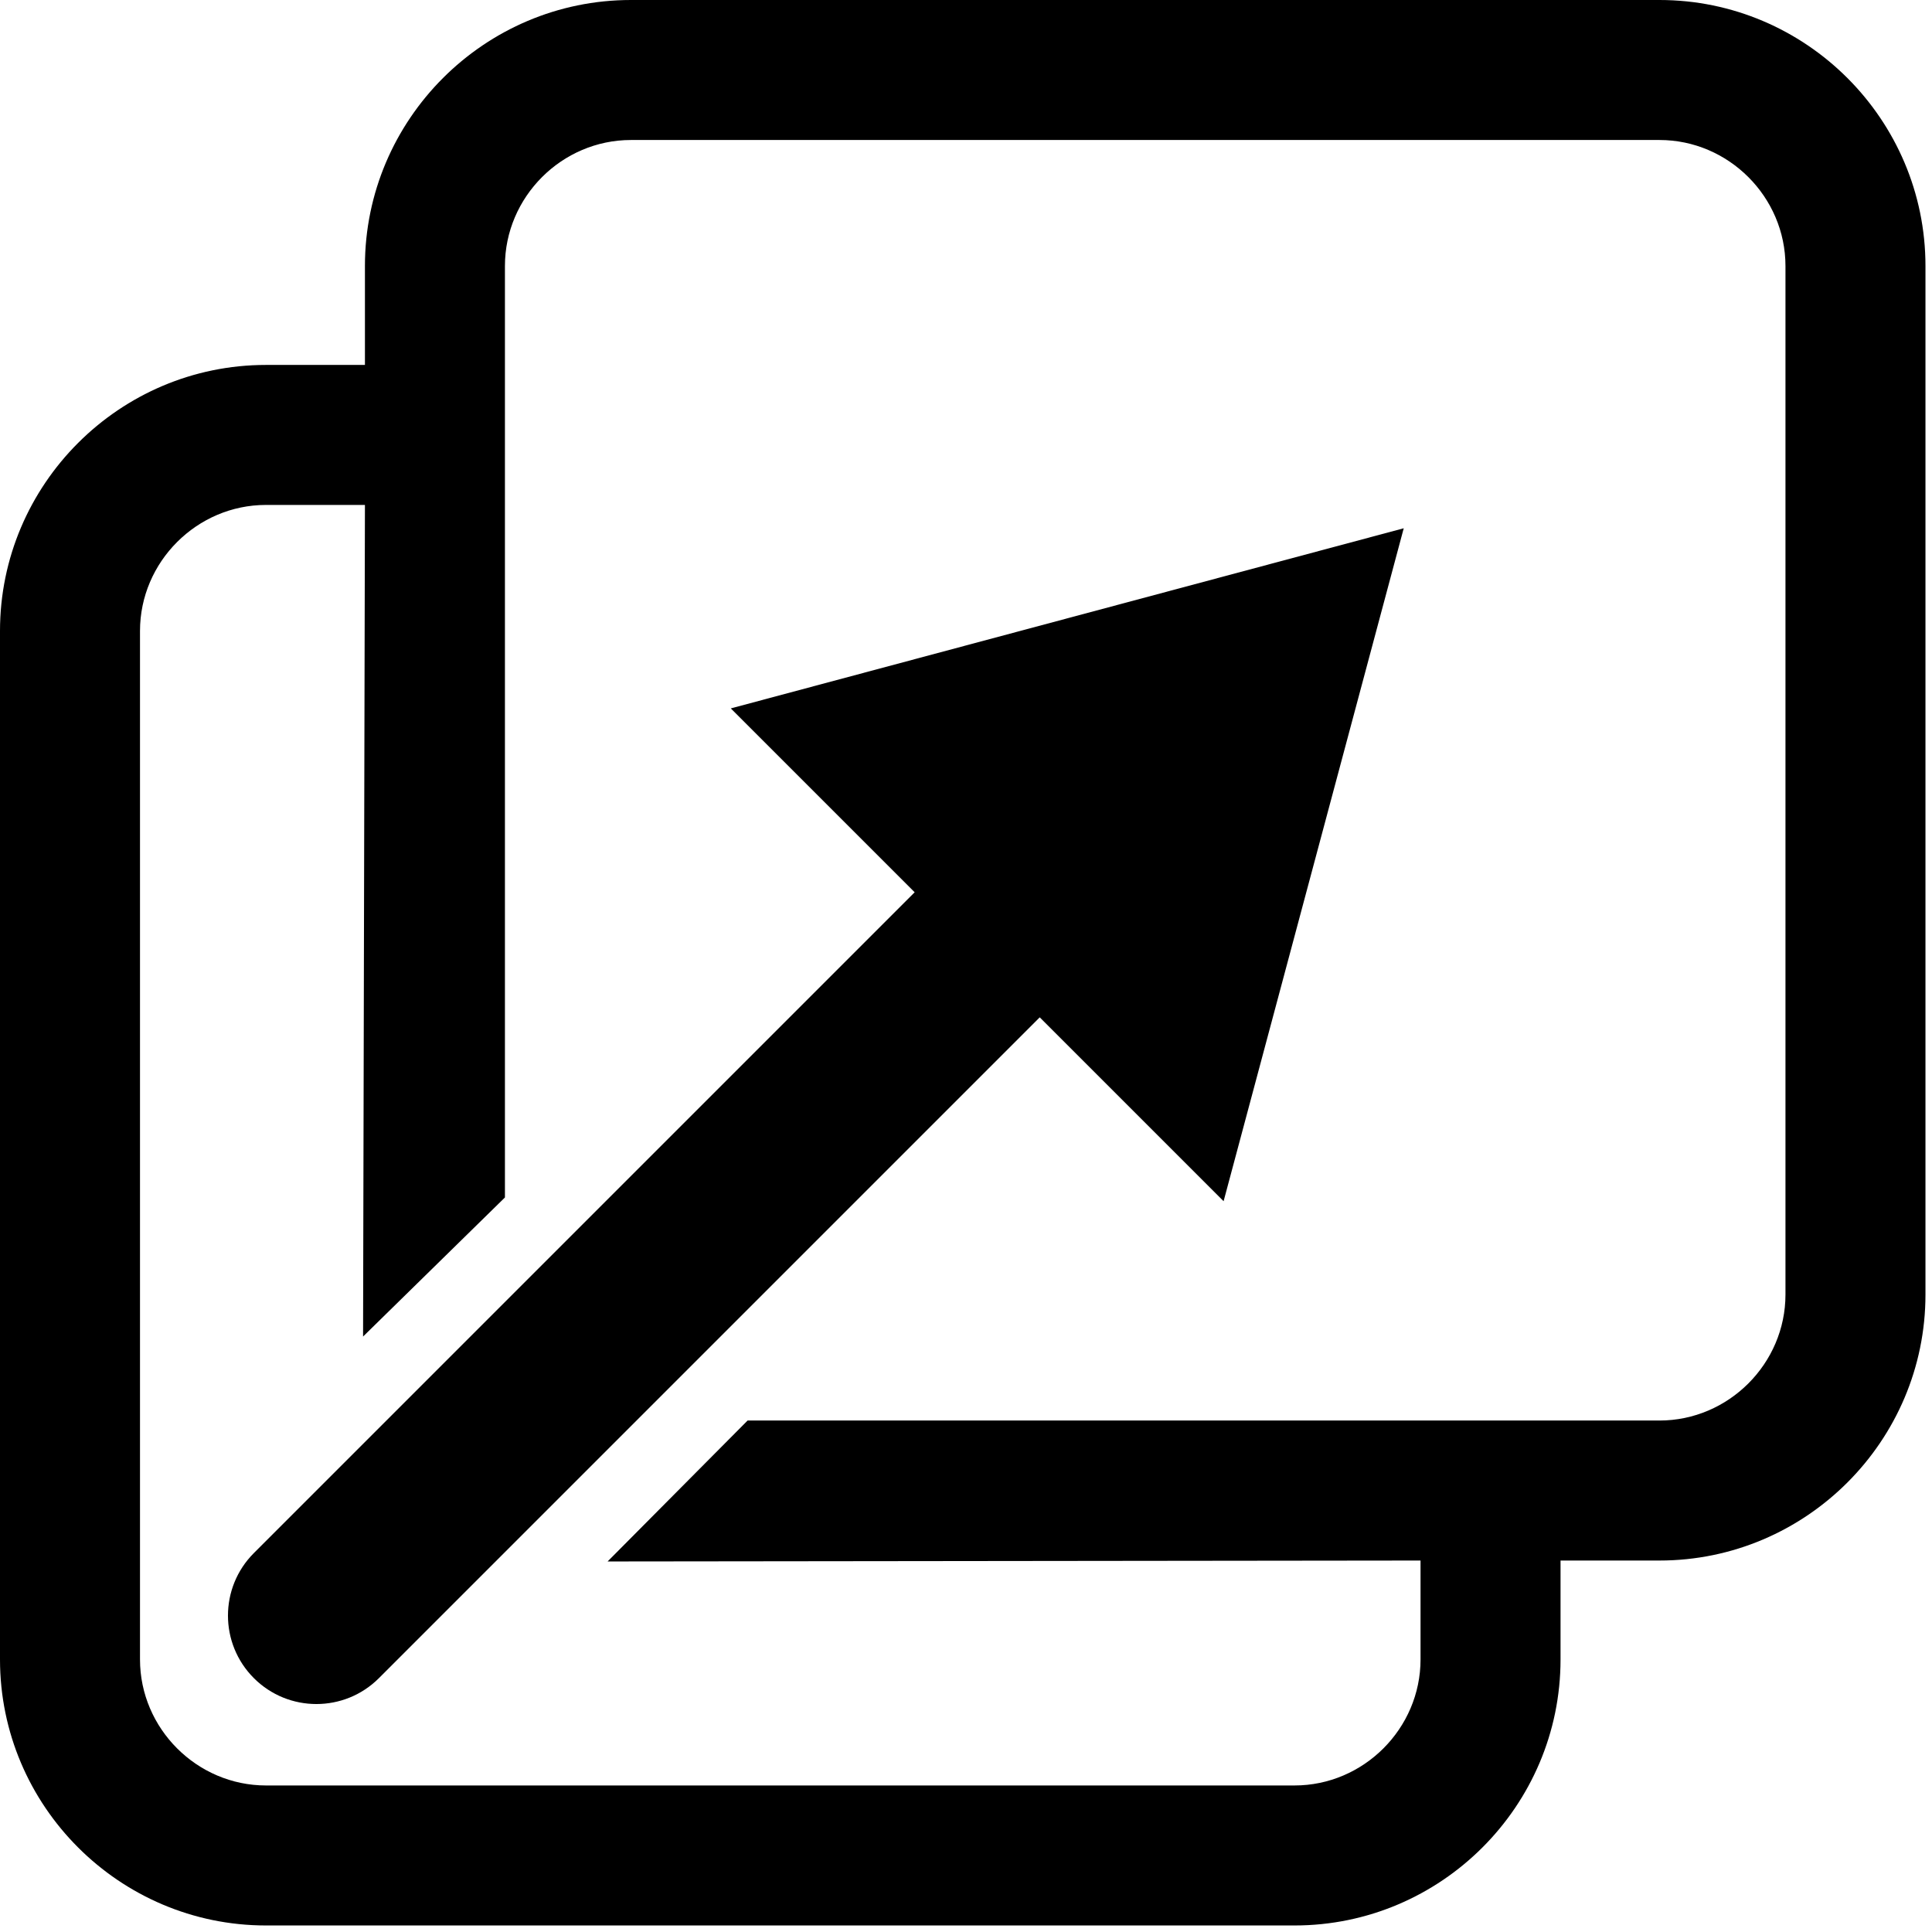
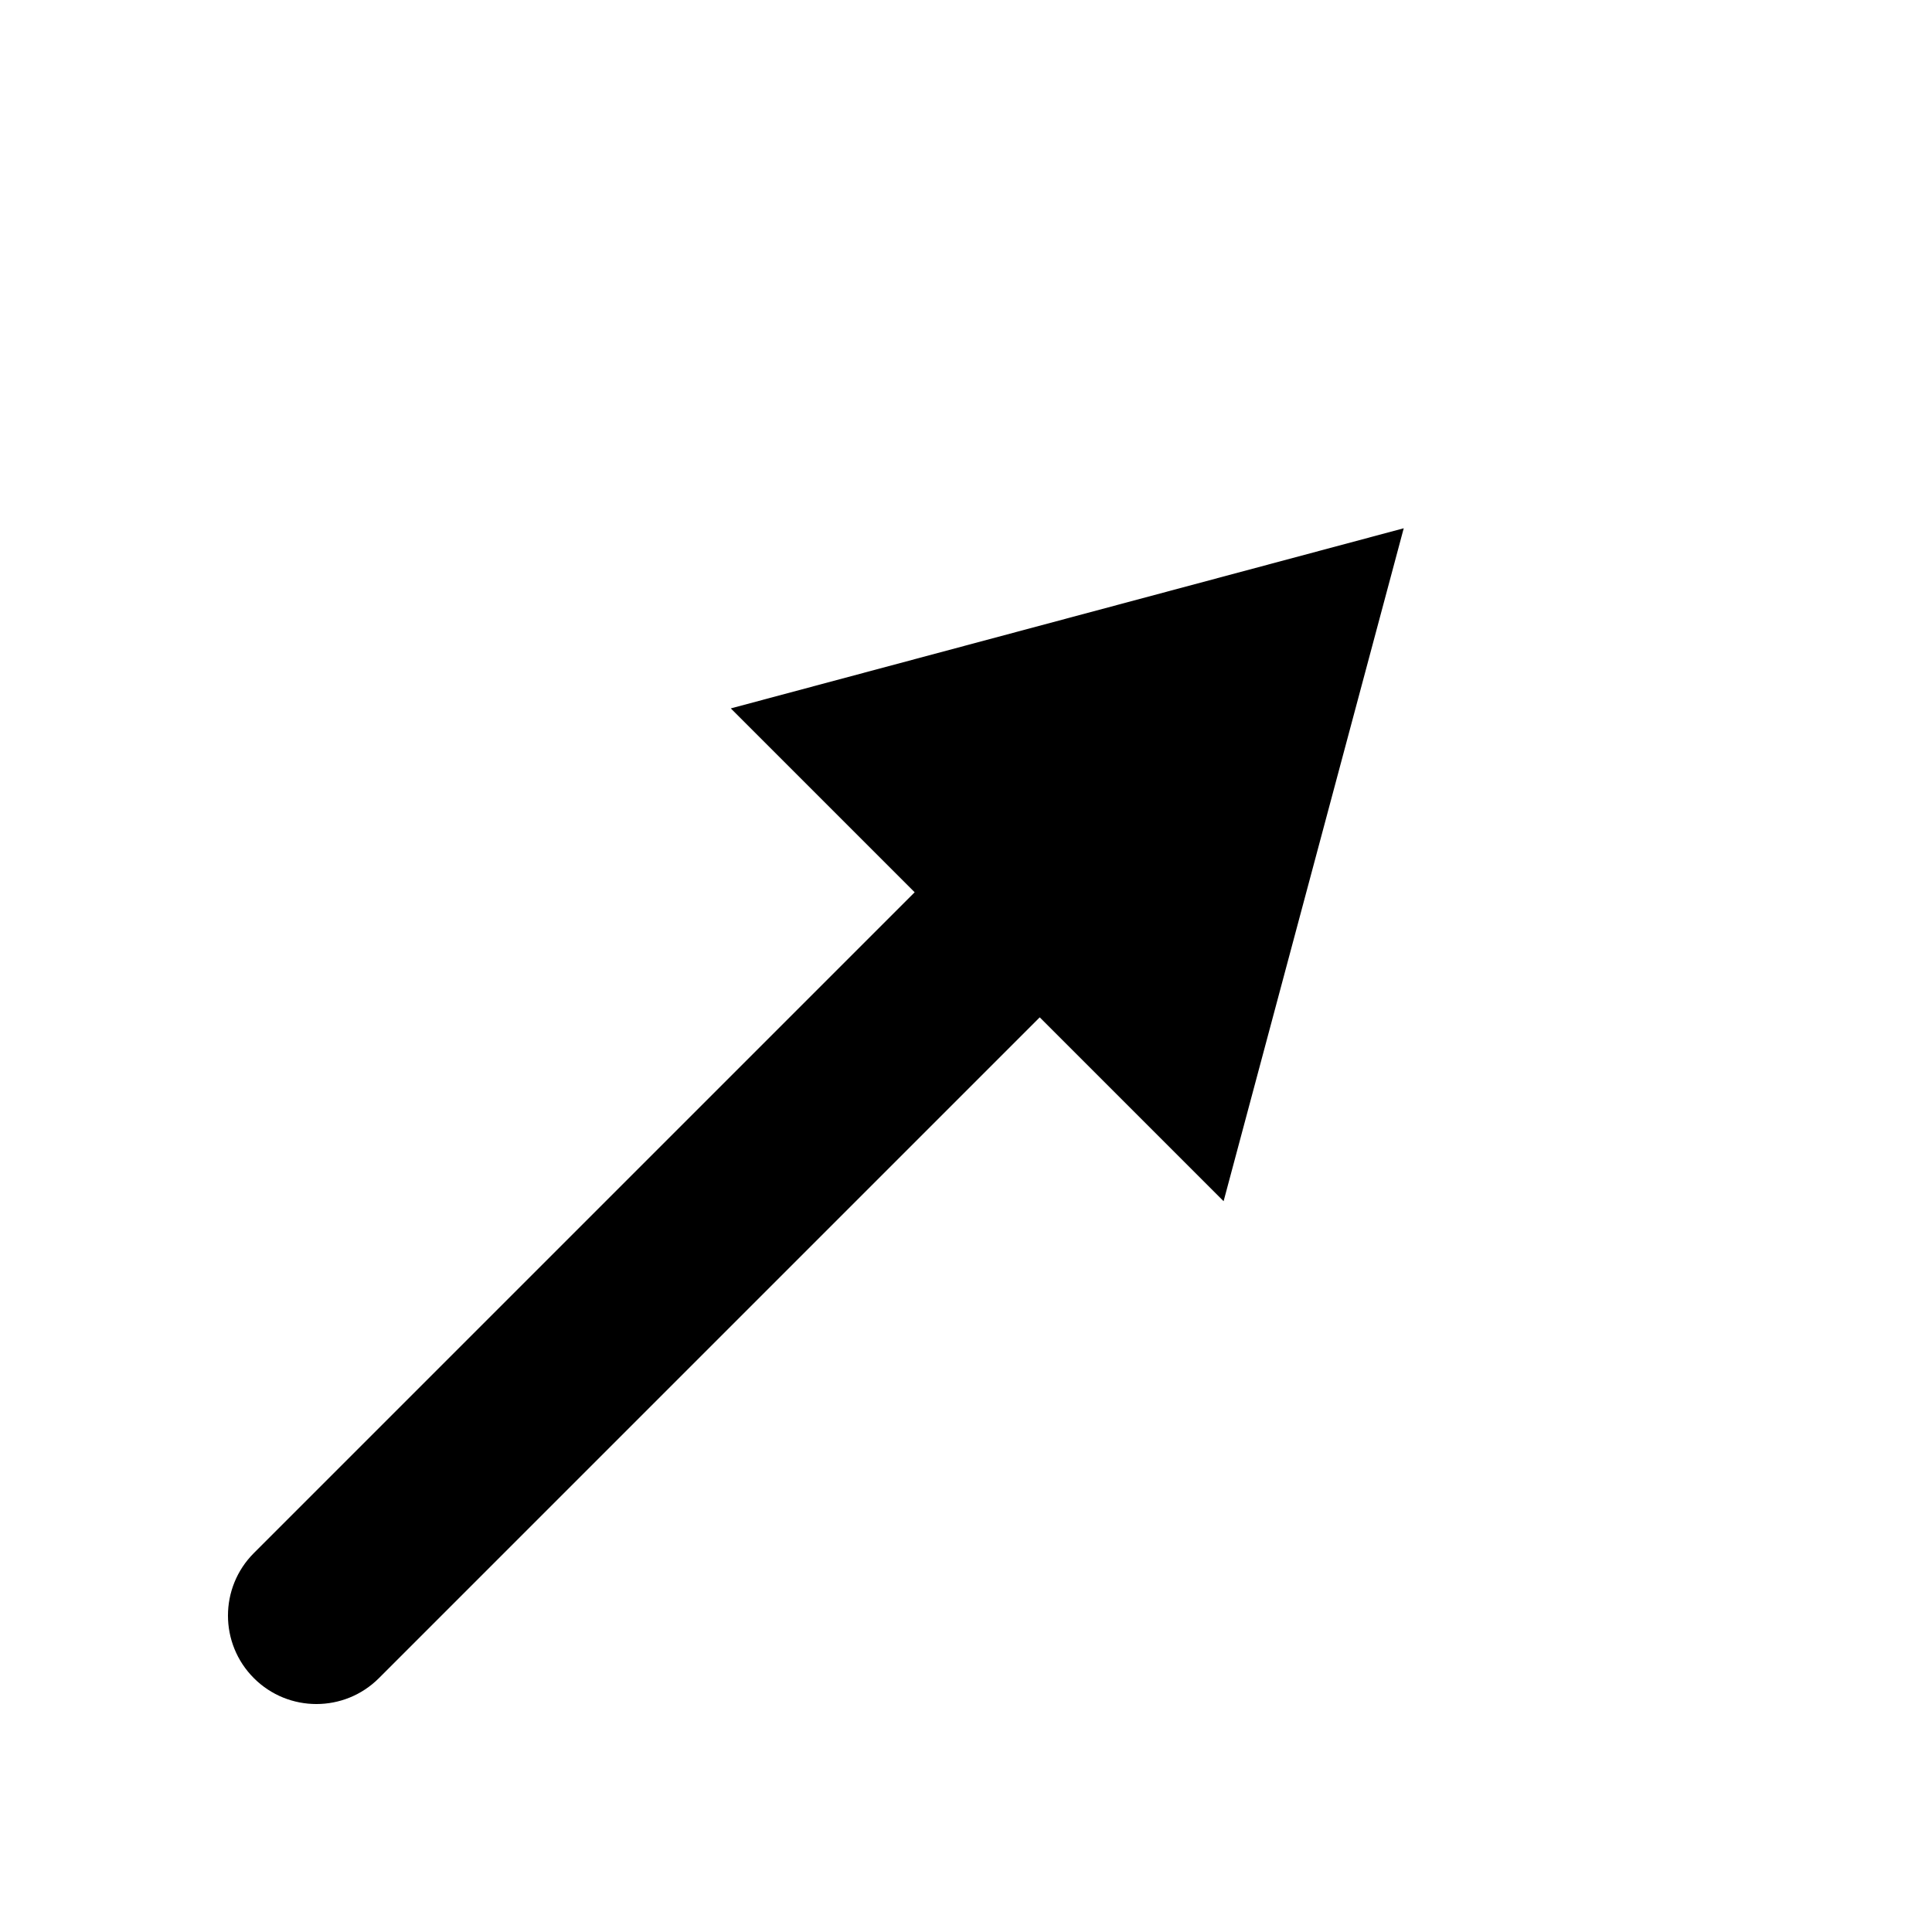
<svg xmlns="http://www.w3.org/2000/svg" width="207px" height="207px" viewBox="0 0 207 207" version="1.1">
  <title>noun_Open in New Window_1098780 (1)</title>
  <desc>Created with Sketch.</desc>
  <defs />
  <g id="Page-1" stroke="none" stroke-width="1" fill="none" fill-rule="evenodd">
    <g id="noun_Open-in-New-Window_1098780-(1)" fill-rule="nonzero" fill="#000000">
      <path d="M150.4,56.6 L78.3,75.9 L98,95.6 L27.2,166.4 C23.5,170.1 23.5,176.1 27.2,179.8 C30.9,183.5 36.9,183.5 40.6,179.8 L111.4,109 L131.1,128.7 L150.4,56.6 Z" id="Shape" />
-       <path d="M177.8,0 L67.6,0 C51.9,0 39.1,12.8 39.1,28.5 L39.1,39.1 L28.5,39.1 C12.8,39.1 0,51.9 0,67.6 L0,177.8 C0,193.5 12.8,206.3 28.5,206.3 L138.7,206.3 C154.4,206.3 167.2,193.5 167.2,177.8 L167.2,167.2 L177.8,167.2 C193.5,167.2 206.3,154.4 206.3,138.7 L206.3,28.5 C206.3,12.8 193.5,0 177.8,0 Z M191.3,138.7 C191.3,146.1 185.2,152.2 177.8,152.2 L80.1,152.2 L65.1,167.3 L152.2,167.2 L152.2,177.8 C152.2,185.2 146.1,191.3 138.7,191.3 L28.5,191.3 C21.1,191.3 15,185.2 15,177.8 L15,67.6 C15,60.2 21.1,54.1 28.5,54.1 L39.1,54.1 L38.9,143.2 L54.1,128.3 L54.1,28.5 C54.1,21.1 60.2,15 67.6,15 L177.8,15 C185.2,15 191.3,21.1 191.3,28.5 L191.3,138.7 Z" id="Shape" />
    </g>
  </g>
</svg>